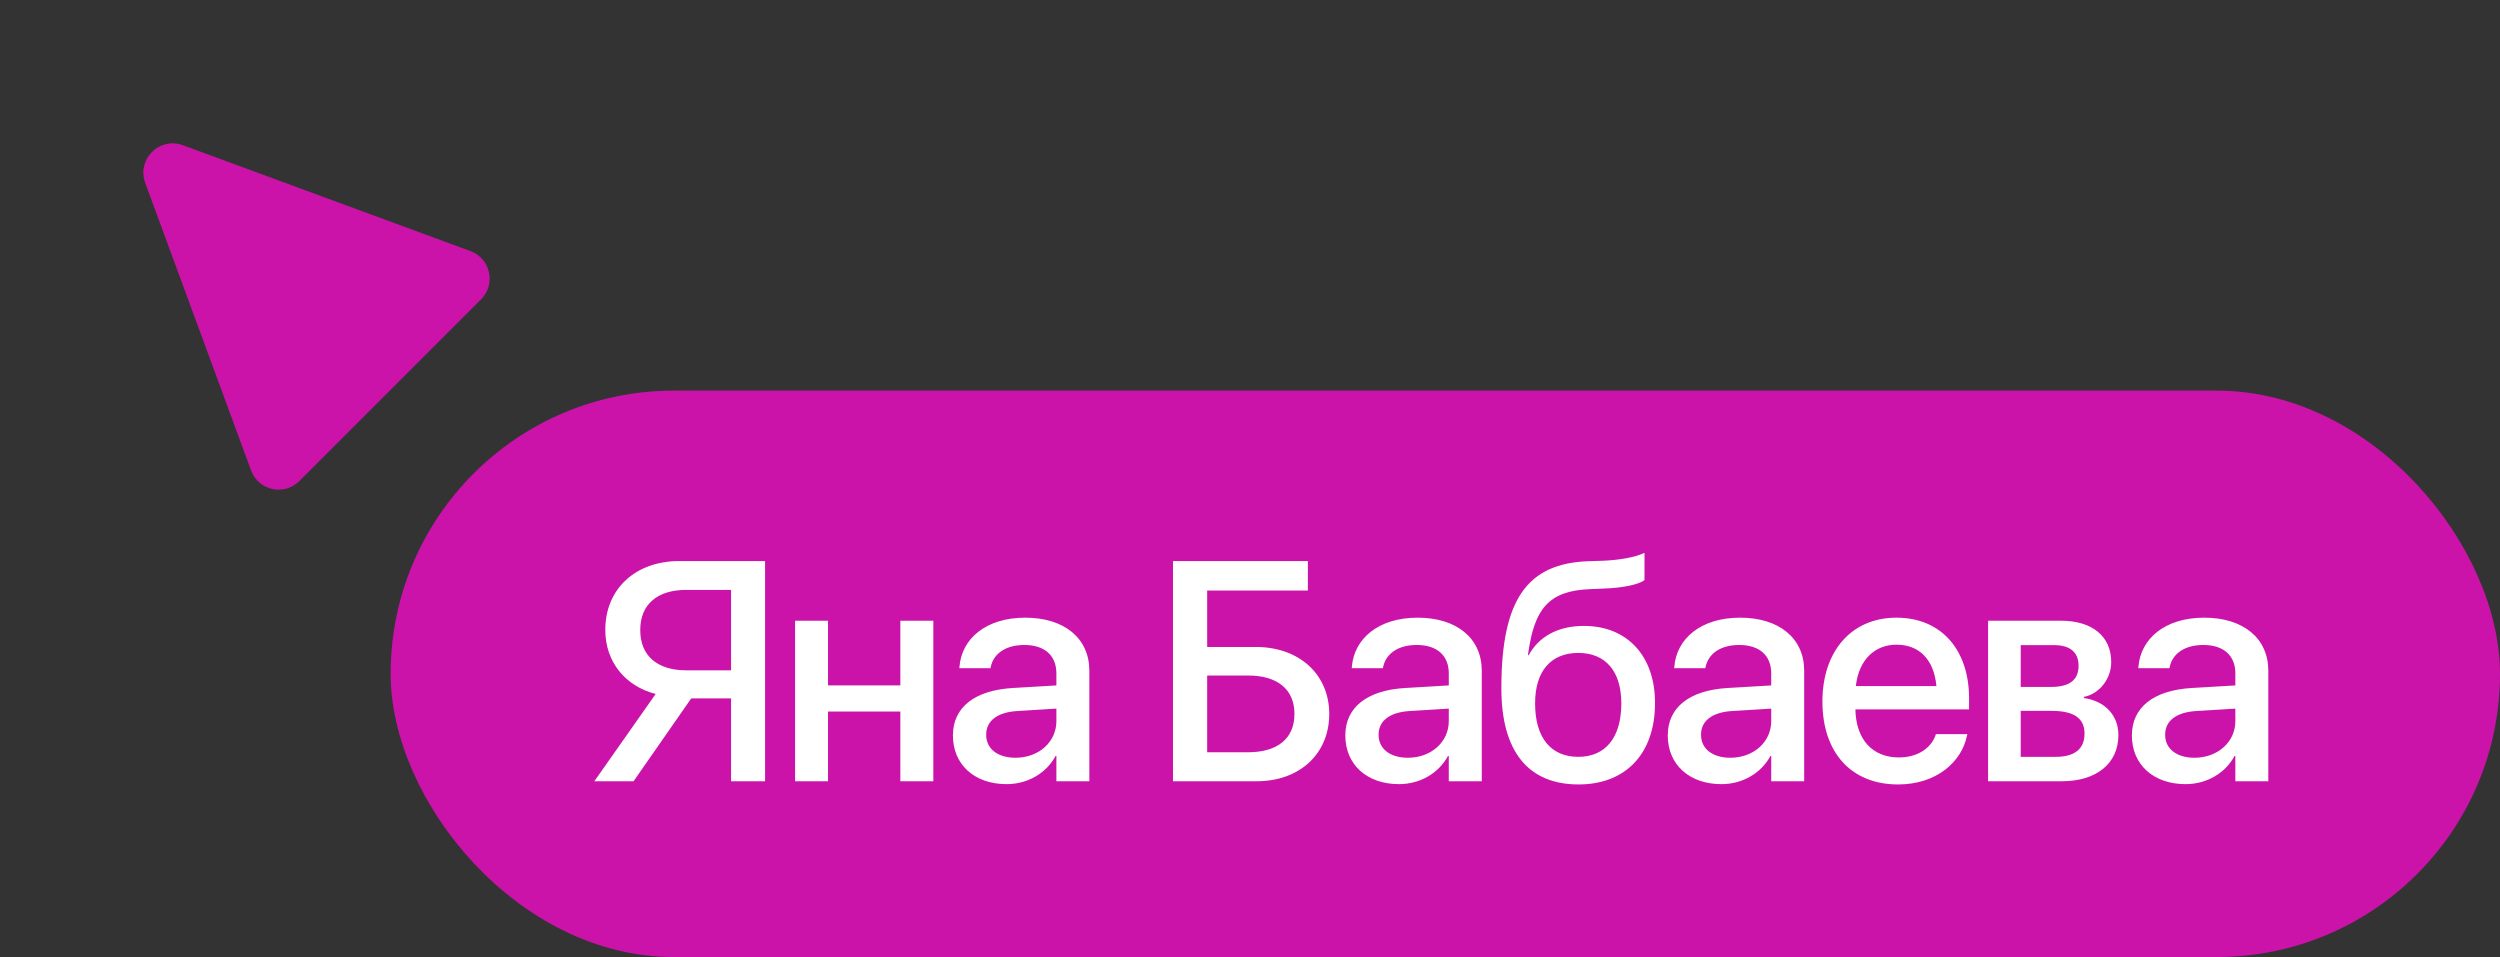
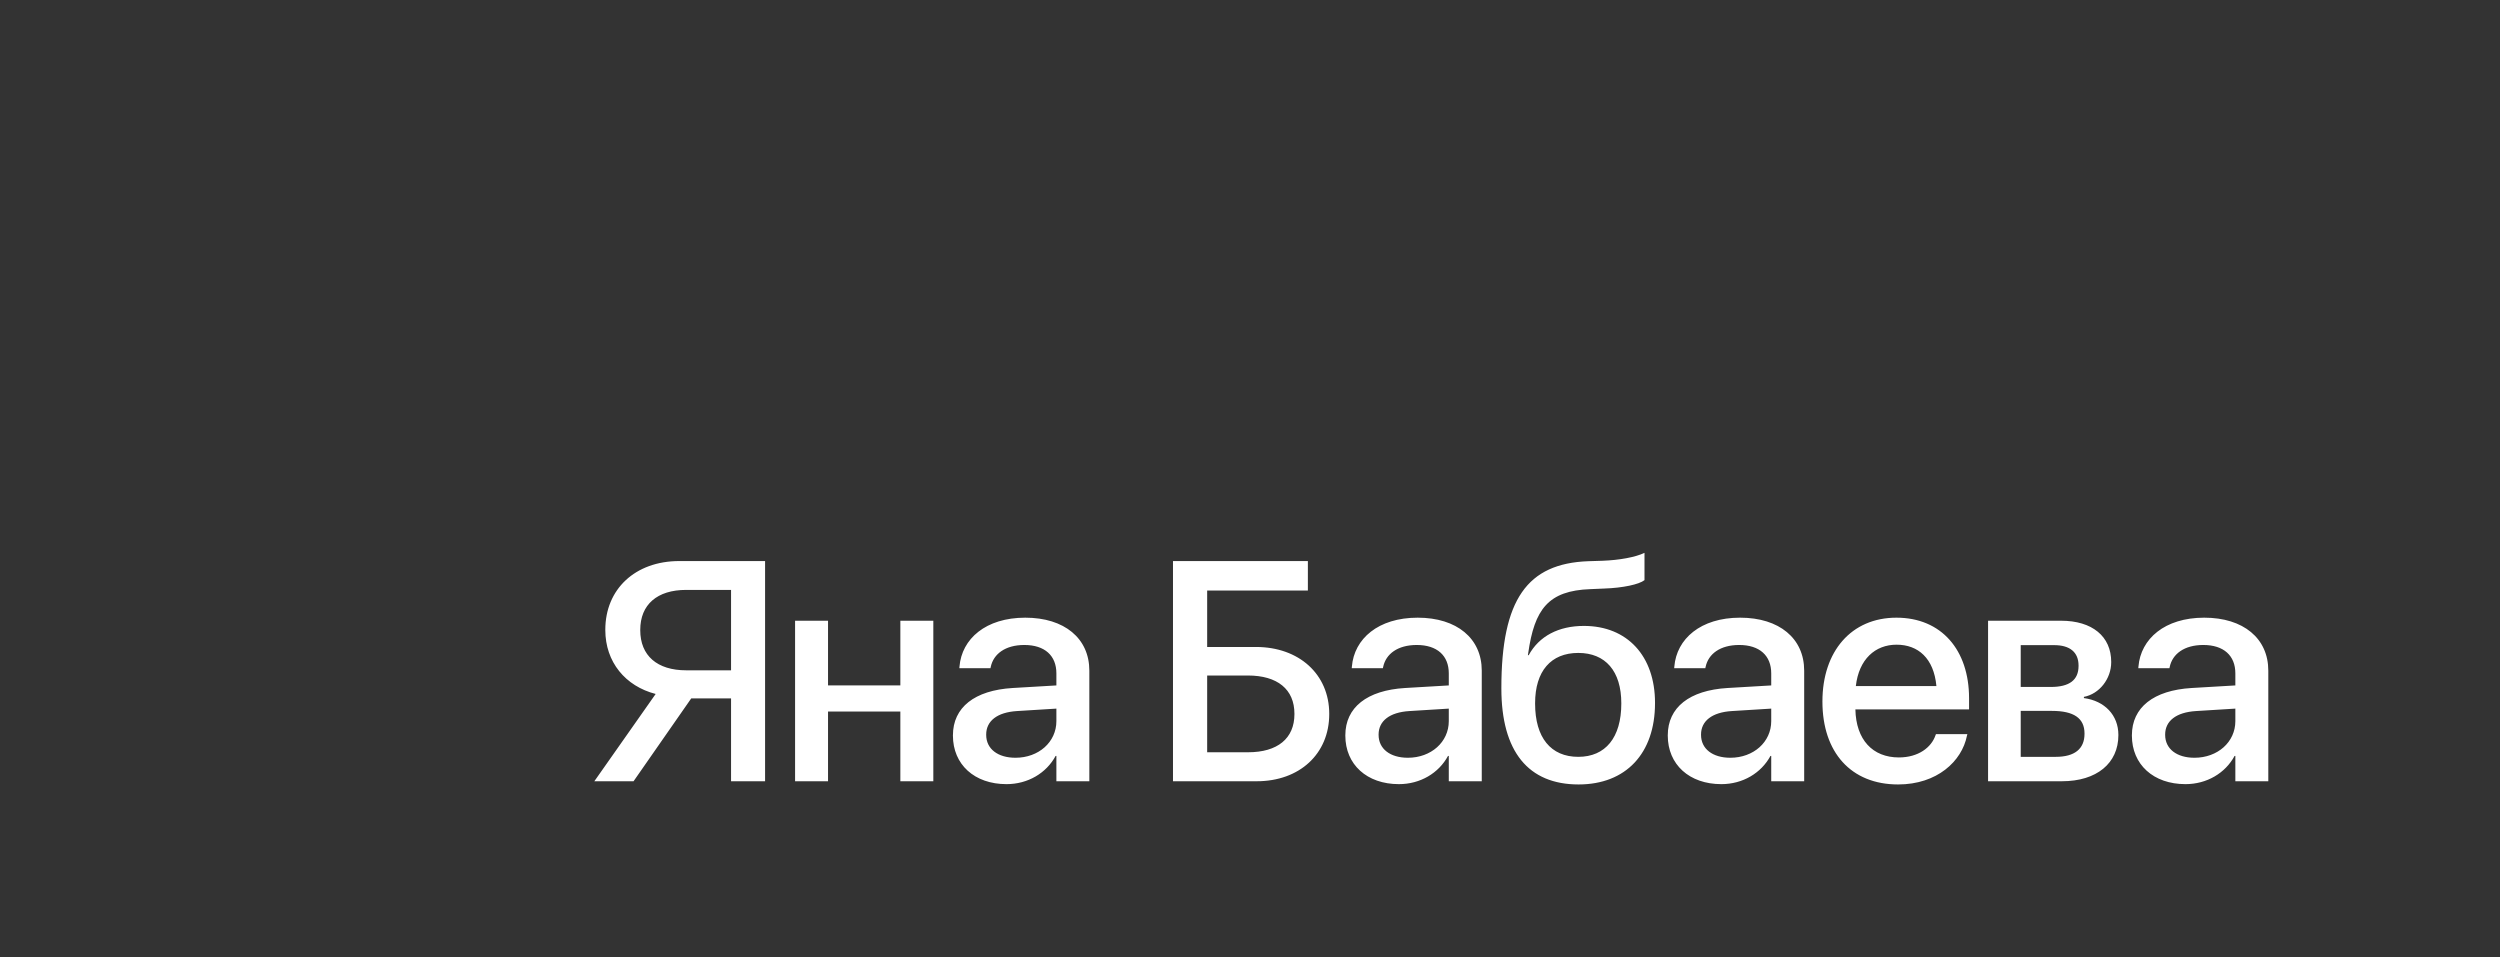
<svg xmlns="http://www.w3.org/2000/svg" width="128" height="49" viewBox="0 0 128 49" fill="none">
  <rect x="0" y="0" width="128" height="49" fill="#333333" stroke="none" />
-   <rect x="20" y="20" width="108" height="29" rx="14.5" fill="#CB13A9" />
  <path d="M39.172 40V28.726H34.781C32.523 28.726 30.992 30.164 30.992 32.242V32.258C30.992 33.898 32.023 35.133 33.57 35.531L30.43 40H32.438L35.391 35.758H37.43V40H39.172ZM37.43 34.32H35.133C33.648 34.32 32.781 33.57 32.781 32.266V32.25C32.781 30.953 33.648 30.203 35.133 30.203H37.43V34.32ZM46.098 40H47.786V31.781H46.098V35.094H42.395V31.781H40.708V40H42.395V36.43H46.098V40ZM51.532 40.148C52.626 40.148 53.571 39.586 54.048 38.703H54.087V40H55.774V34.336C55.774 32.687 54.501 31.625 52.493 31.625C50.47 31.625 49.243 32.711 49.126 34.125L49.118 34.211H50.712L50.727 34.141C50.868 33.484 51.47 33.023 52.446 33.023C53.493 33.023 54.087 33.57 54.087 34.476V35.094L51.845 35.226C49.899 35.344 48.79 36.219 48.79 37.648V37.664C48.79 39.141 49.892 40.148 51.532 40.148ZM50.493 37.625V37.609C50.493 36.914 51.056 36.469 52.071 36.406L54.087 36.281V36.922C54.087 37.992 53.181 38.797 51.993 38.797C51.087 38.797 50.493 38.344 50.493 37.625ZM60.057 40H64.346C66.533 40 68.057 38.601 68.057 36.562V36.547C68.057 34.523 66.51 33.125 64.307 33.125H61.807V30.234H66.963V28.726L60.057 28.726V40ZM61.807 38.516V34.586H63.892C65.4 34.586 66.275 35.289 66.275 36.547V36.562C66.275 37.812 65.408 38.516 63.9 38.516H61.807ZM71.623 40.148C72.717 40.148 73.662 39.586 74.139 38.703H74.178V40H75.866V34.336C75.866 32.687 74.592 31.625 72.584 31.625C70.561 31.625 69.334 32.711 69.217 34.125L69.209 34.211H70.803L70.819 34.141C70.959 33.484 71.561 33.023 72.537 33.023C73.584 33.023 74.178 33.57 74.178 34.476V35.094L71.936 35.226C69.991 35.344 68.881 36.219 68.881 37.648V37.664C68.881 39.141 69.983 40.148 71.623 40.148ZM70.584 37.625V37.609C70.584 36.914 71.147 36.469 72.162 36.406L74.178 36.281V36.922C74.178 37.992 73.272 38.797 72.084 38.797C71.178 38.797 70.584 38.344 70.584 37.625ZM80.823 40.164C83.245 40.164 84.737 38.578 84.737 36V35.984C84.737 33.586 83.315 32.047 81.097 32.047C79.8 32.047 78.8 32.57 78.268 33.547H78.229L78.245 33.437C78.565 31.195 79.268 30.242 81.425 30.164L82.143 30.133C83.089 30.101 83.925 29.922 84.198 29.703V28.305C83.737 28.531 82.893 28.68 82.05 28.711L81.315 28.734C78.198 28.851 76.87 30.687 76.87 35.234V35.25C76.87 38.484 78.253 40.164 80.823 40.164ZM80.808 38.75C79.401 38.75 78.597 37.766 78.597 36.023V36.008C78.597 34.359 79.409 33.43 80.808 33.43C82.198 33.43 83.011 34.359 83.011 36.008V36.023C83.011 37.766 82.198 38.75 80.808 38.75ZM88.132 40.148C89.226 40.148 90.171 39.586 90.648 38.703H90.687V40L92.374 40V34.336C92.374 32.687 91.101 31.625 89.093 31.625C87.07 31.625 85.843 32.711 85.726 34.125L85.718 34.211H87.312L87.328 34.141C87.468 33.484 88.07 33.023 89.046 33.023C90.093 33.023 90.687 33.57 90.687 34.476V35.094L88.445 35.226C86.499 35.344 85.39 36.219 85.39 37.648V37.664C85.39 39.141 86.492 40.148 88.132 40.148ZM87.093 37.625V37.609C87.093 36.914 87.656 36.469 88.671 36.406L90.687 36.281V36.922C90.687 37.992 89.781 38.797 88.593 38.797C87.687 38.797 87.093 38.344 87.093 37.625ZM97.183 40.164C99.176 40.164 100.449 38.976 100.707 37.672L100.73 37.586H99.121L99.097 37.648C98.887 38.266 98.222 38.781 97.222 38.781C95.879 38.781 95.027 37.875 94.996 36.32H100.816V35.75C100.816 33.281 99.402 31.625 97.097 31.625C94.793 31.625 93.308 33.344 93.308 35.914V35.922C93.308 38.516 94.769 40.164 97.183 40.164ZM97.105 33.008C98.207 33.008 99.012 33.703 99.144 35.125H95.019C95.176 33.75 96.012 33.008 97.105 33.008ZM101.789 40H105.571C107.352 40 108.461 39.078 108.461 37.641V37.625C108.461 36.617 107.758 35.883 106.696 35.742V35.68C107.485 35.531 108.094 34.758 108.094 33.906V33.891C108.094 32.586 107.125 31.781 105.524 31.781L101.789 31.781V40ZM103.461 35.172V33.031H105.172C105.985 33.031 106.422 33.398 106.422 34.078V34.094C106.422 34.82 105.953 35.172 105 35.172H103.461ZM103.461 38.75V36.398H105.063C106.172 36.398 106.727 36.766 106.727 37.555V37.57C106.727 38.351 106.211 38.75 105.258 38.75H103.461ZM111.895 40.148C112.989 40.148 113.934 39.586 114.411 38.703H114.45V40H116.137V34.336C116.137 32.687 114.864 31.625 112.856 31.625C110.833 31.625 109.606 32.711 109.489 34.125L109.481 34.211H111.075L111.091 34.141C111.231 33.484 111.833 33.023 112.809 33.023C113.856 33.023 114.45 33.57 114.45 34.476V35.094L112.208 35.226C110.262 35.344 109.153 36.219 109.153 37.648V37.664C109.153 39.141 110.255 40.148 111.895 40.148ZM110.856 37.625V37.609C110.856 36.914 111.419 36.469 112.434 36.406L114.45 36.281V36.922C114.45 37.992 113.544 38.797 112.356 38.797C111.45 38.797 110.856 38.344 110.856 37.625Z" fill="white" />
-   <path d="M7.434 9.36C6.992 8.159 8.159 6.992 9.36 7.434L24.089 12.856C25.116 13.234 25.406 14.55 24.631 15.324L15.324 24.631C14.55 25.406 13.234 25.116 12.856 24.089L7.434 9.36Z" fill="#CB13A9" />
</svg>